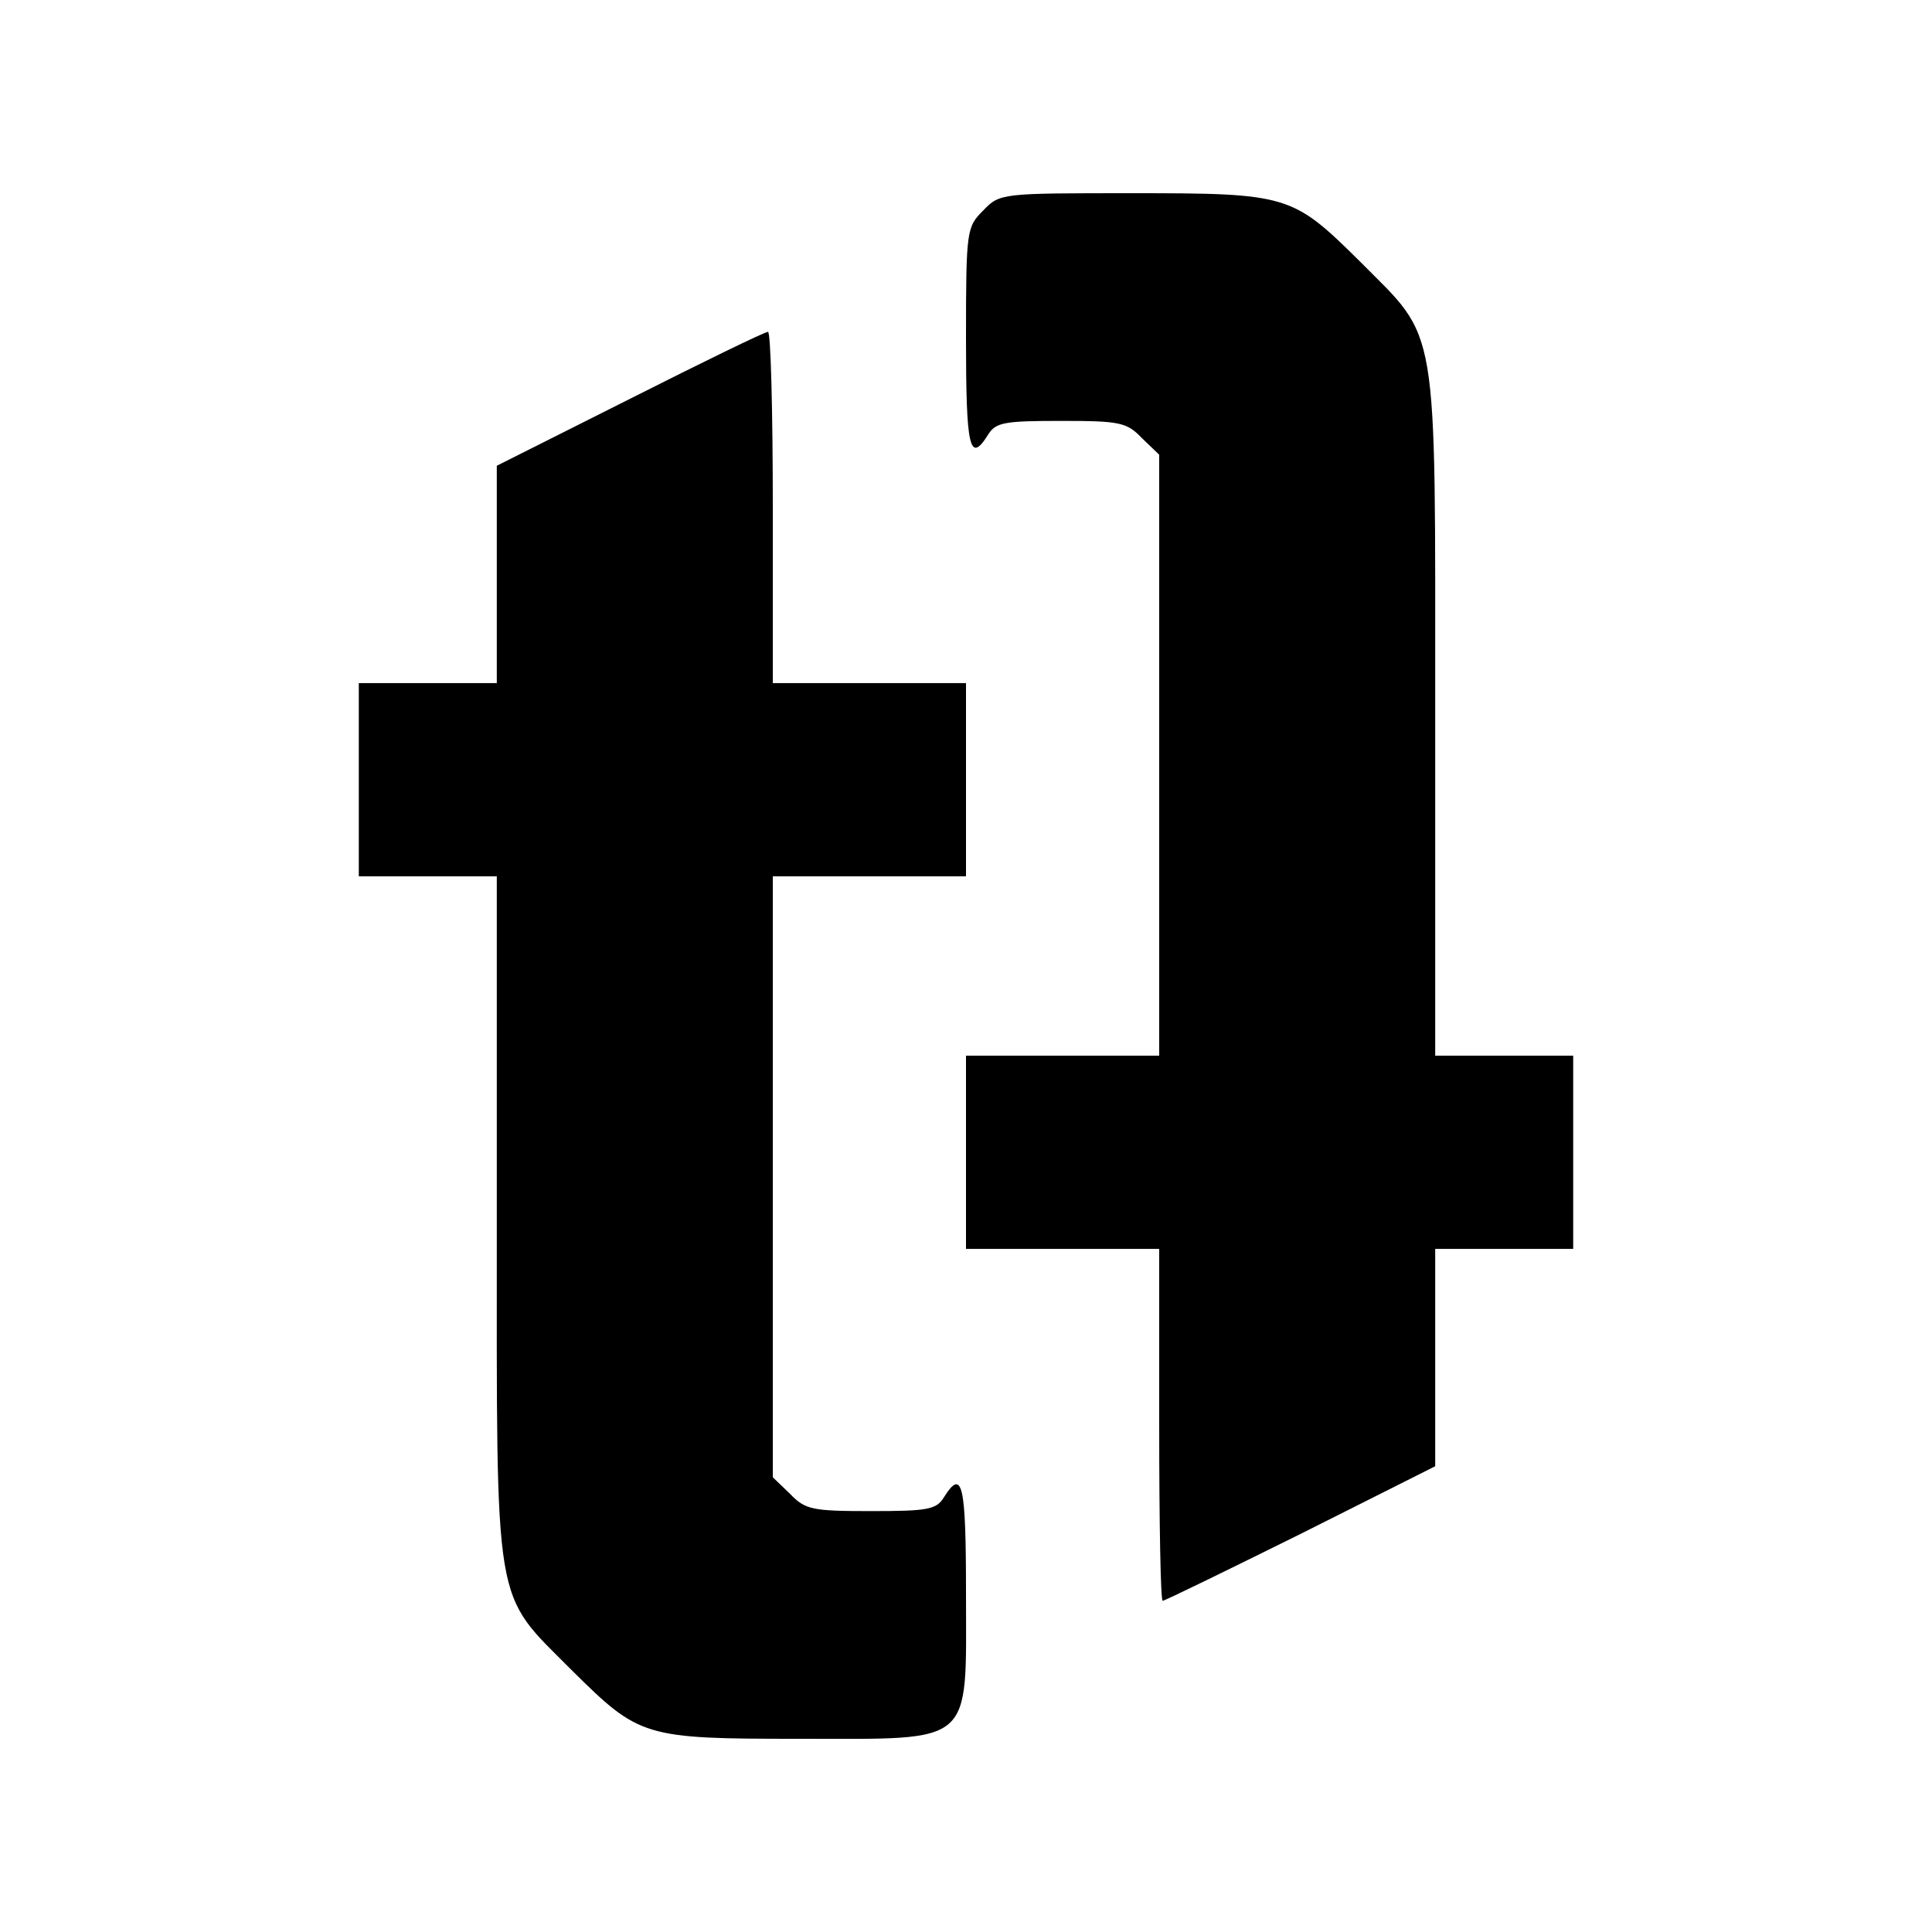
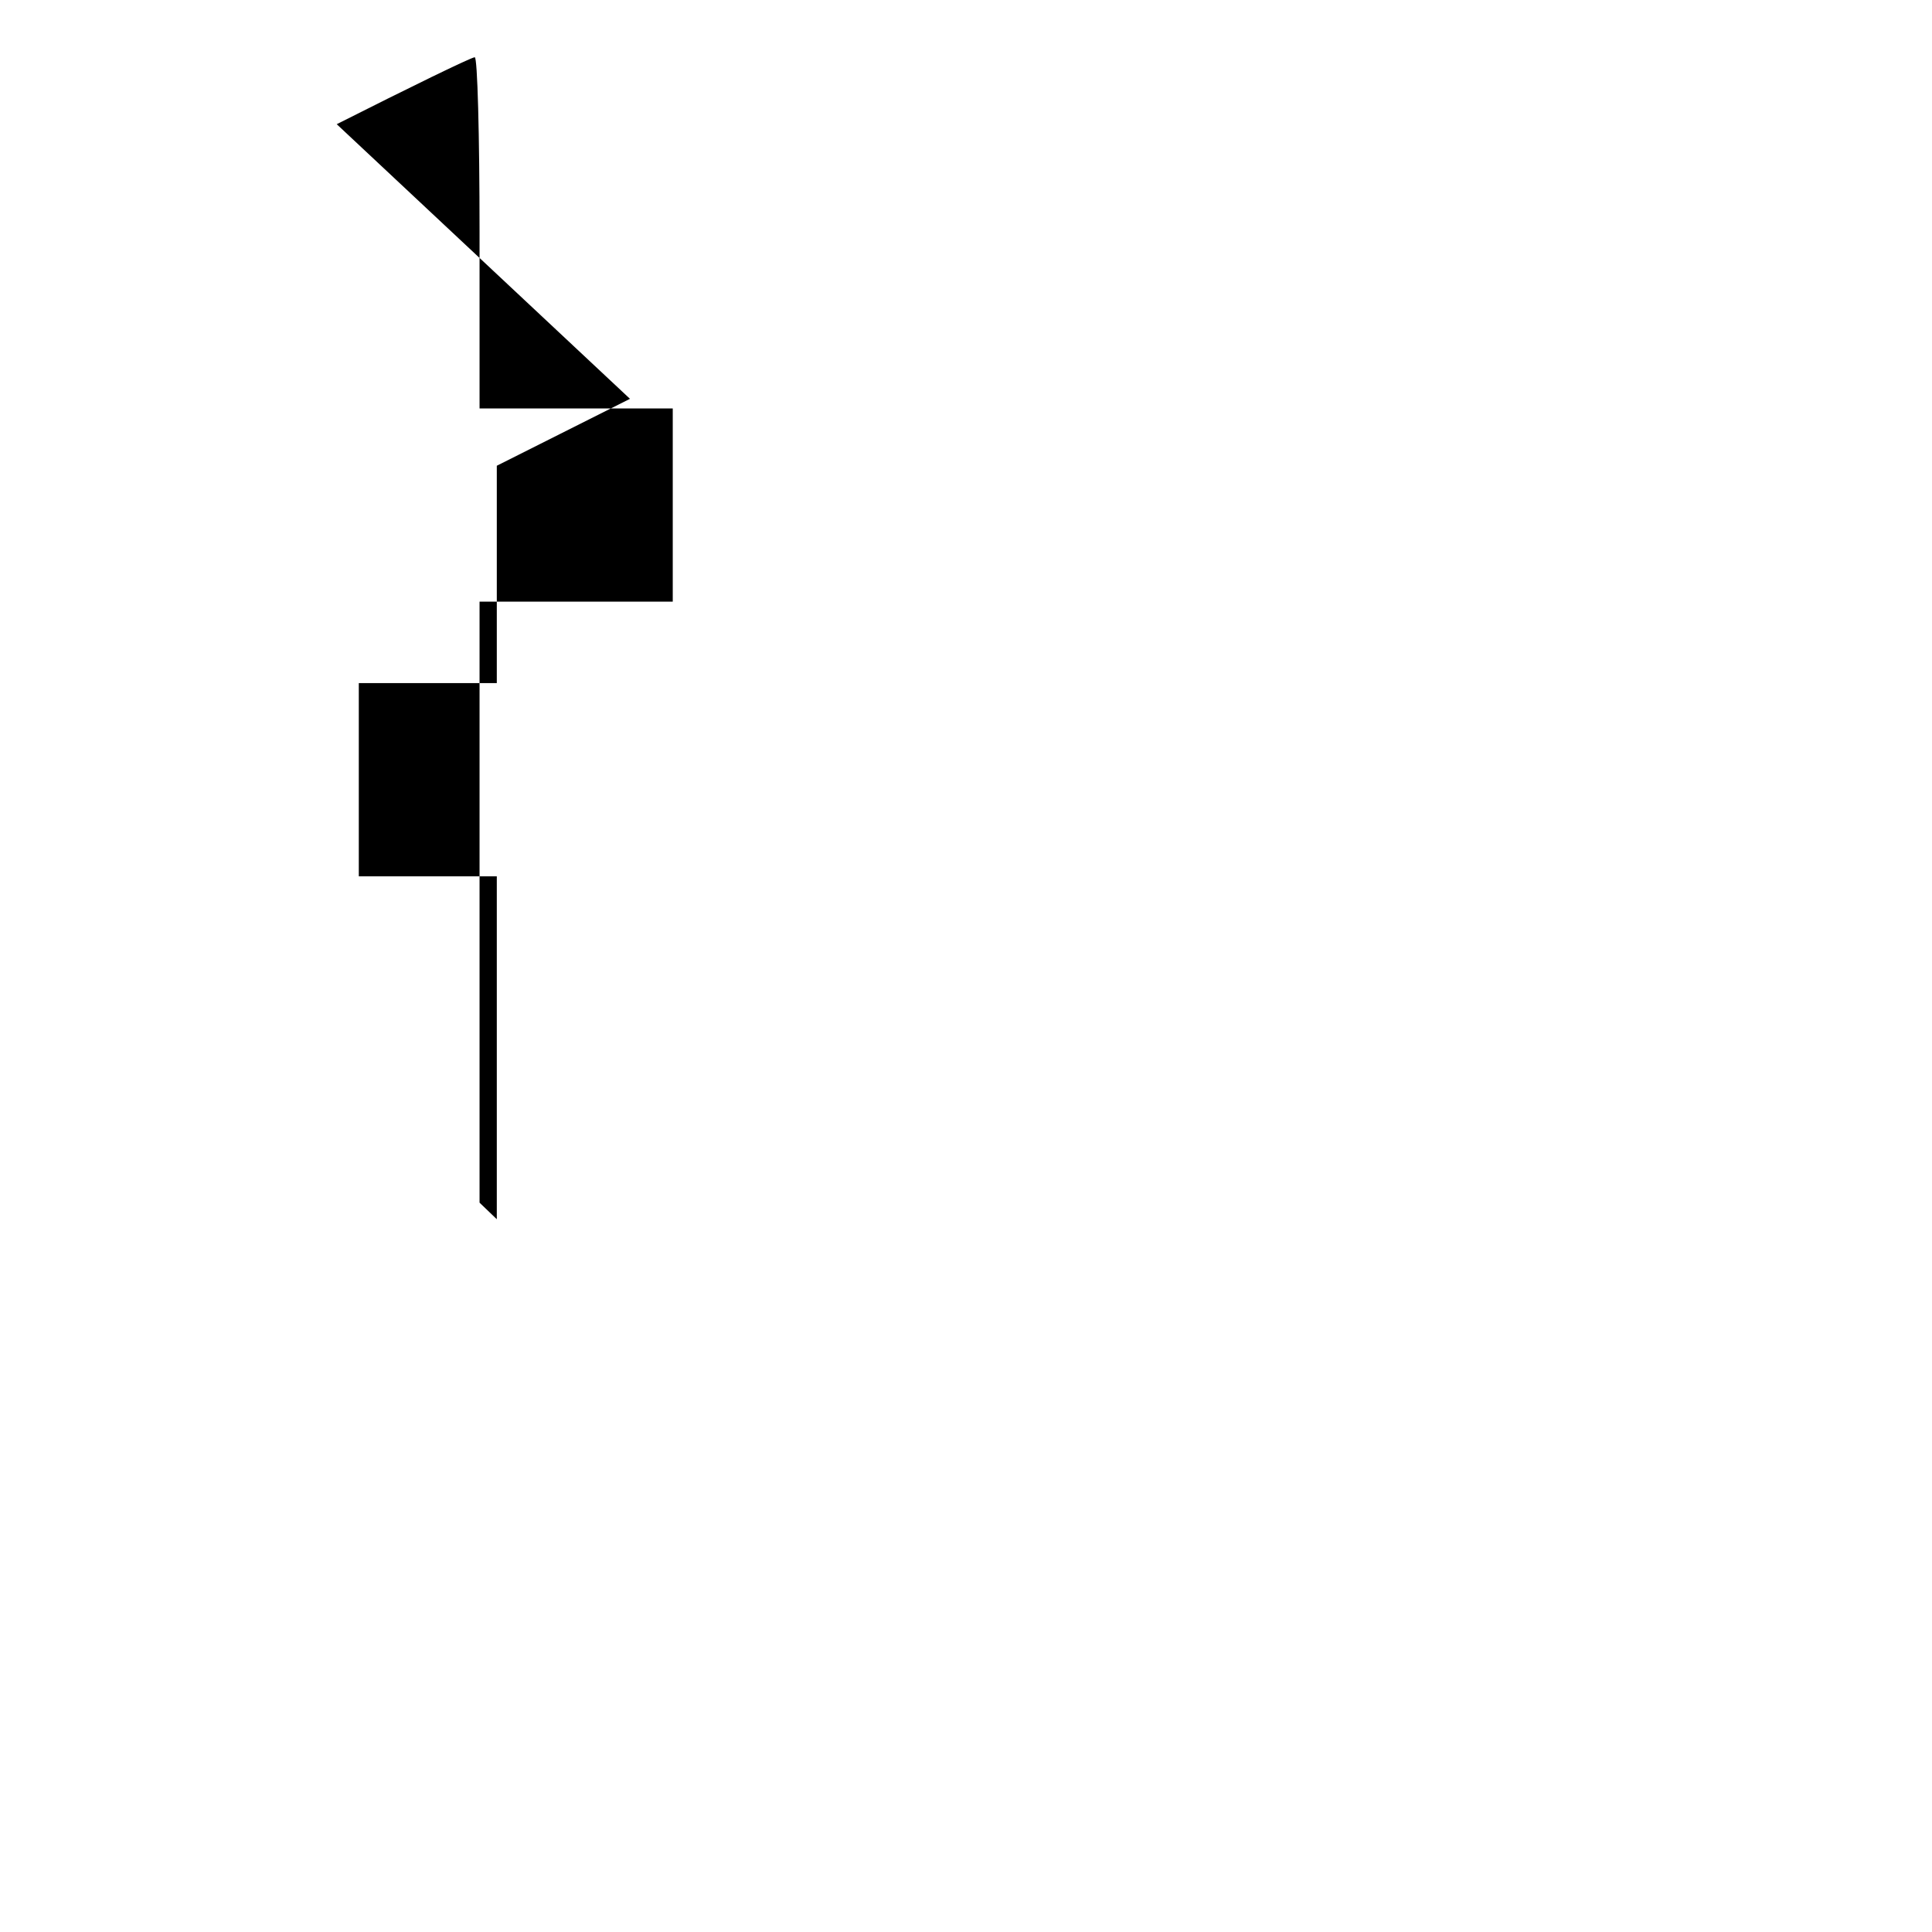
<svg xmlns="http://www.w3.org/2000/svg" version="1.0" width="280pt" height="280pt" viewBox="0 0 280 280" preserveAspectRatio="xMidYMid meet">
  <g transform="translate(0,280) scale(0.1,-0.1)" fill="#000000" stroke="none">
-     <path d="M1425 2495 c-24 -24 -25 -28 -25 -185 0 -159 5 -183 32 -140 11 18 24 20 106 20 85 0 95 -2 117 -25 l25 -24 0 -436 0 -435 -140 0 -140 0 0 -140 0 -140 140 0 140 0 0 -255 c0 -140 2 -255 5 -255 3 0 93 44 200 97 l195 98 0 157 0 158 100 0 100 0 0 140 0 140 -100 0 -100 0 0 497 c0 576 6 538 -109 654 -98 97 -104 99 -330 99 -190 0 -192 0 -216 -25z" />
-     <path d="M913 2222 l-193 -97 0 -157 0 -158 -100 0 -100 0 0 -140 0 -140 100 0 100 0 0 -497 c0 -576 -6 -538 109 -654 98 -97 104 -99 330 -99 255 0 241 -12 241 210 0 159 -5 183 -32 140 -11 -18 -24 -20 -106 -20 -85 0 -95 2 -117 25 l-25 24 0 436 0 435 140 0 140 0 0 140 0 140 -140 0 -140 0 0 255 c0 140 -3 255 -7 254 -5 0 -95 -44 -200 -97z" />
+     <path d="M913 2222 l-193 -97 0 -157 0 -158 -100 0 -100 0 0 -140 0 -140 100 0 100 0 0 -497 l-25 24 0 436 0 435 140 0 140 0 0 140 0 140 -140 0 -140 0 0 255 c0 140 -3 255 -7 254 -5 0 -95 -44 -200 -97z" />
  </g>
</svg>